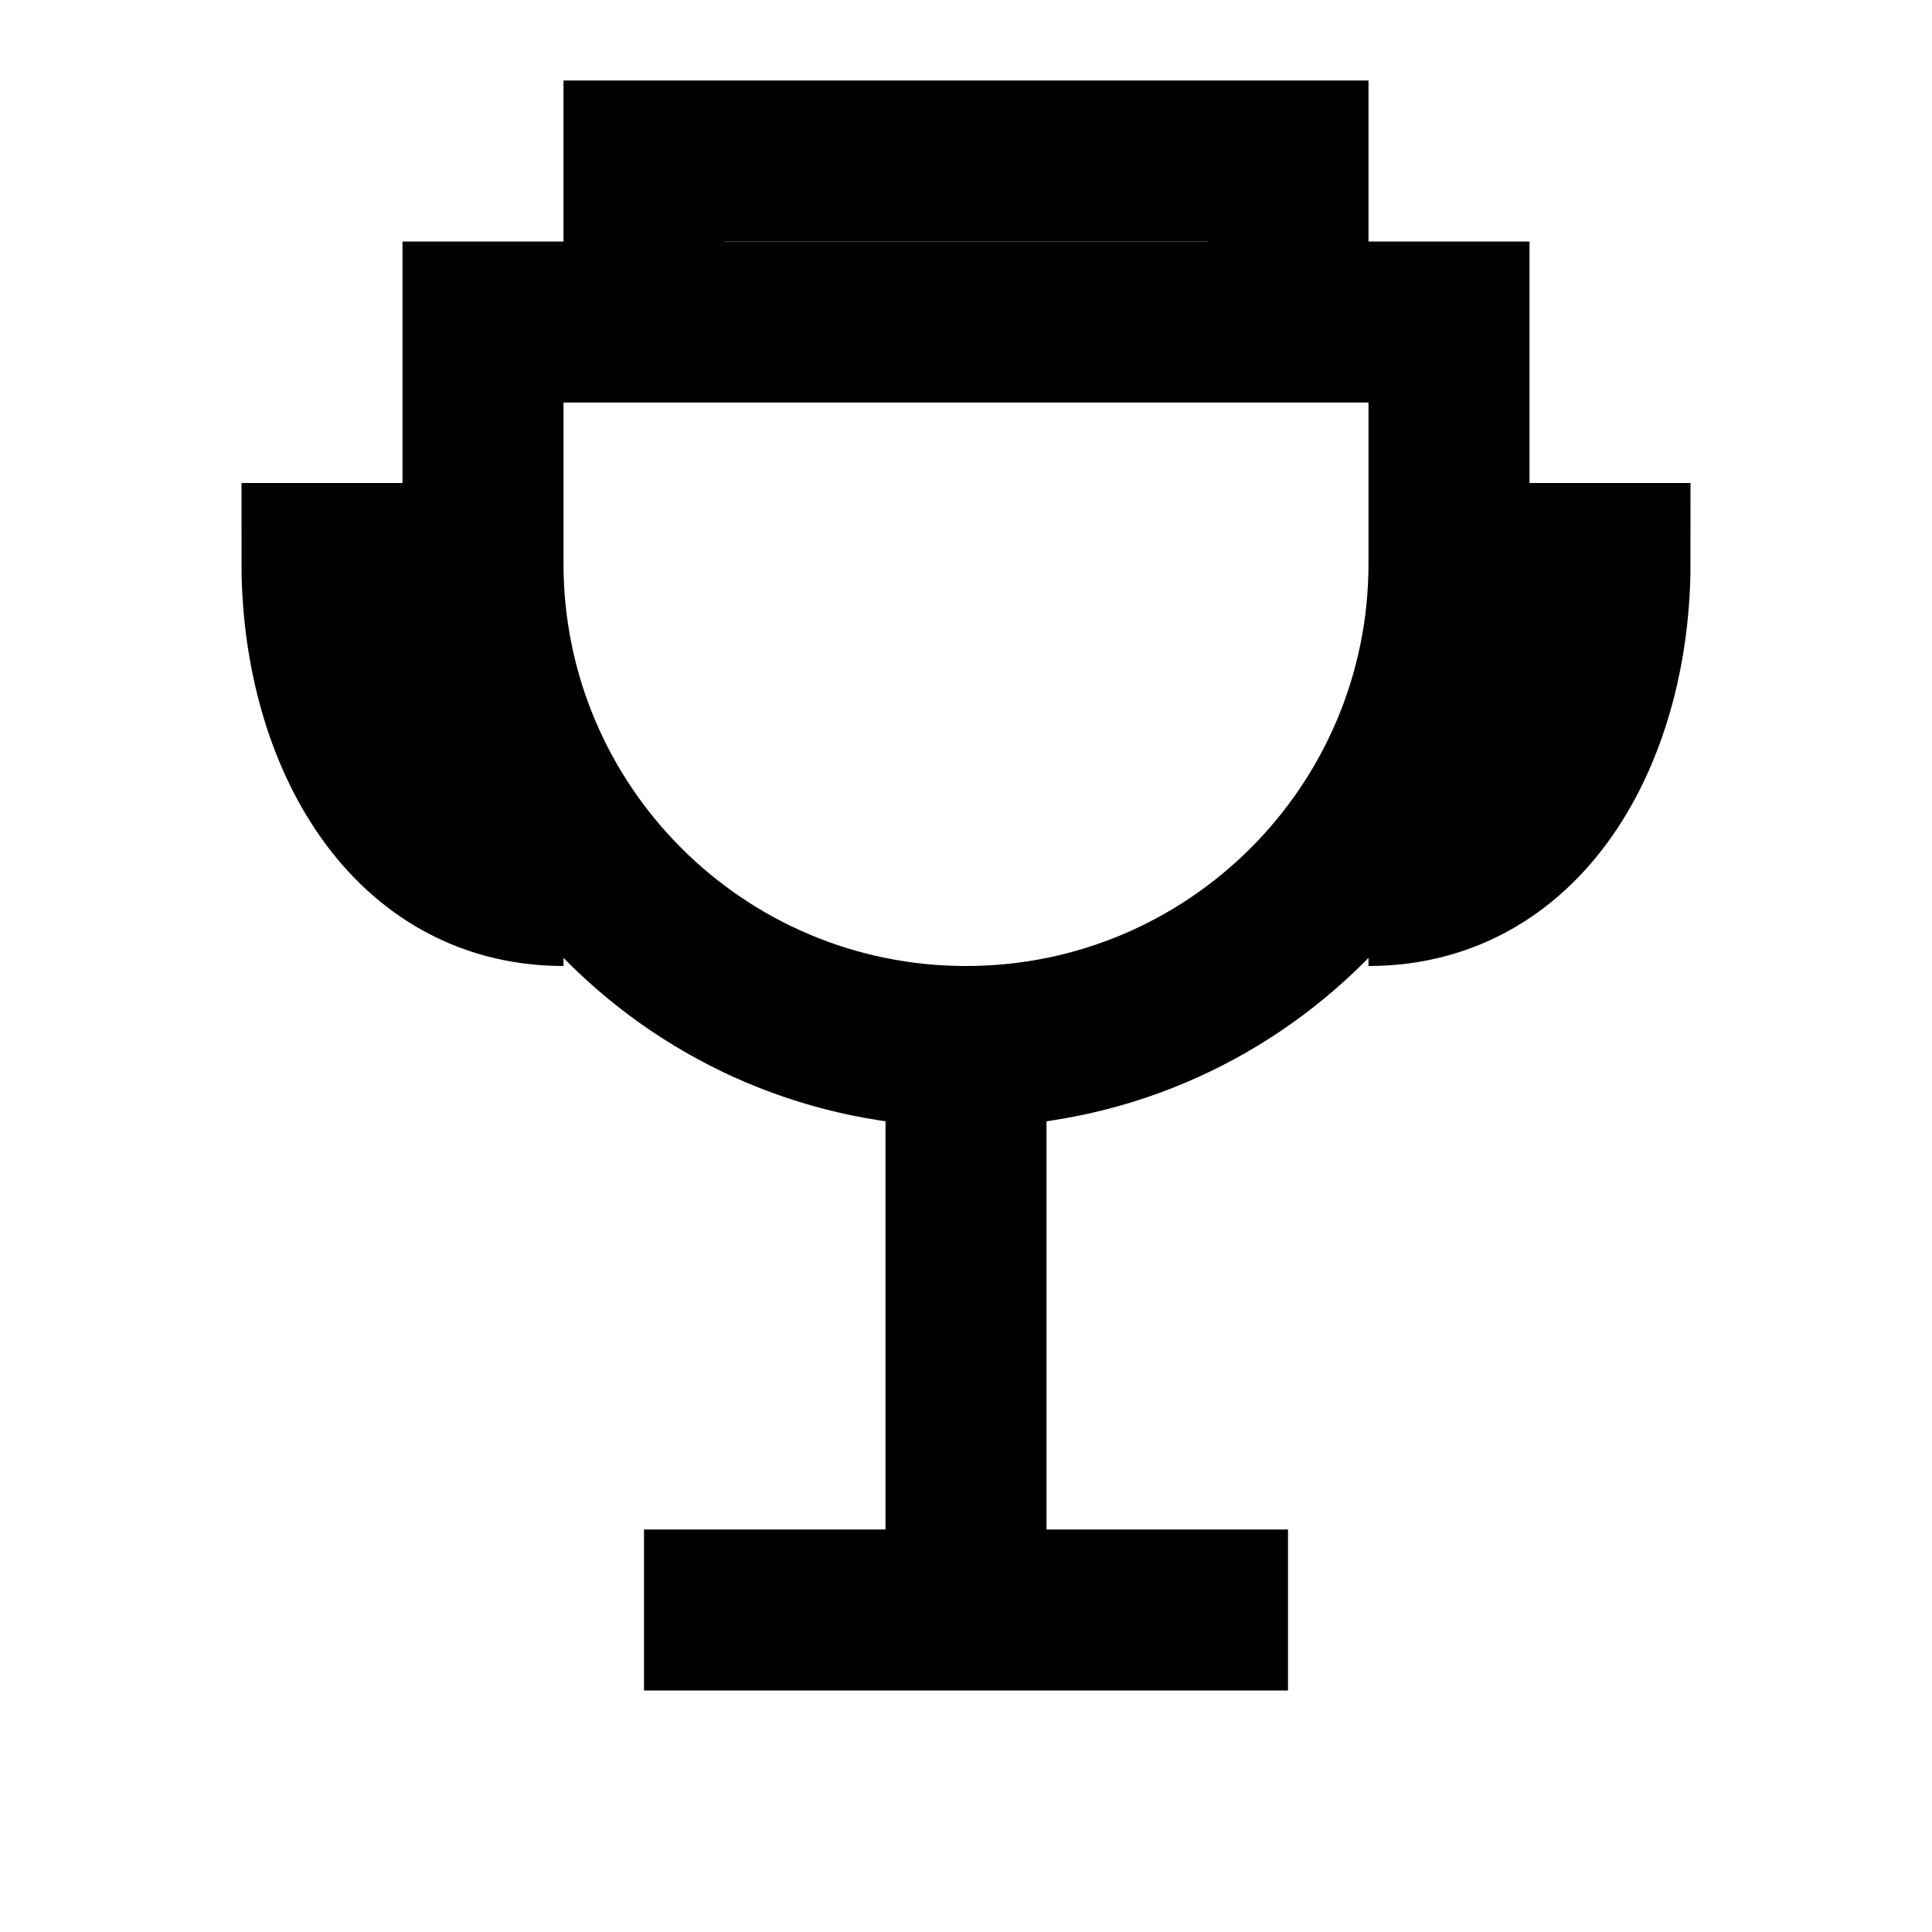
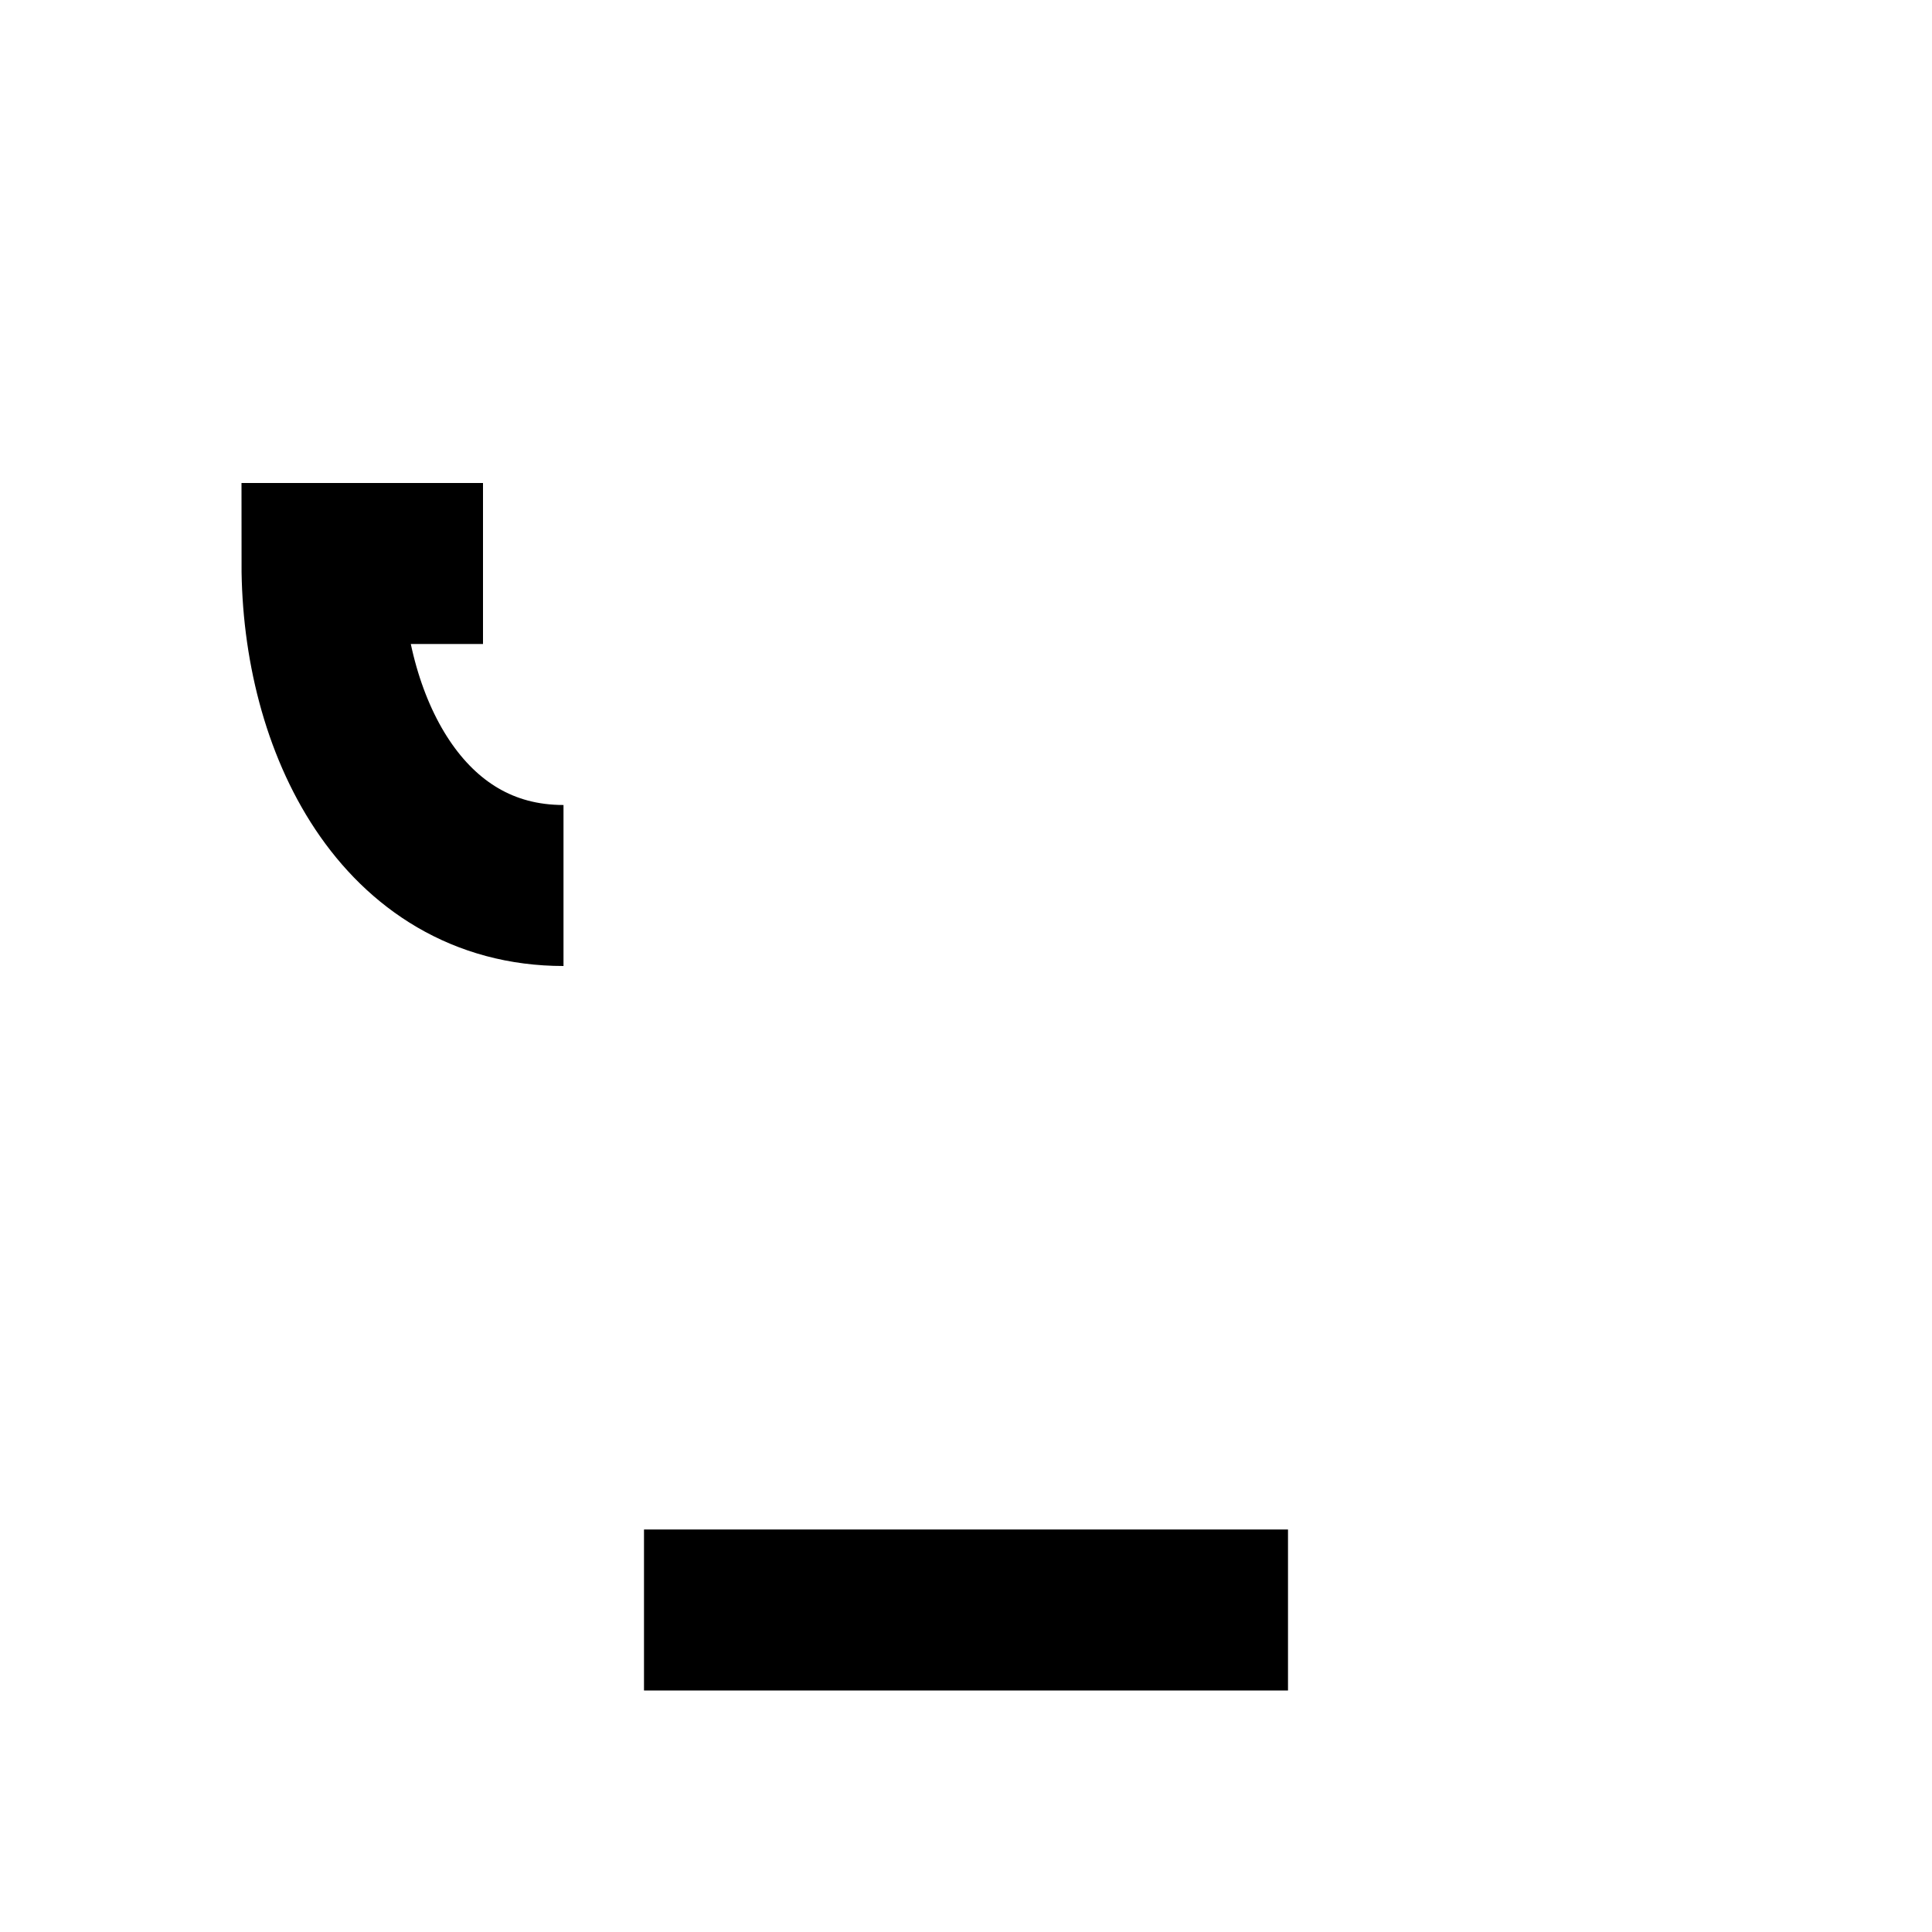
<svg xmlns="http://www.w3.org/2000/svg" width="48" height="48" viewBox="0 0 24 24" fill="none">
-   <path d="M6 4h12v3c0 3.314-2.686 6-6 6s-6-2.686-6-6V4z" stroke="currentColor" stroke-width="2" />
-   <path d="M8 4V2h8v2" stroke="currentColor" stroke-width="2" />
-   <path d="M12 13v7" stroke="currentColor" stroke-width="2" />
  <path d="M8 20h8" stroke="currentColor" stroke-width="2" />
  <path d="M6 7H4c0 2 1 4 3 4" stroke="currentColor" stroke-width="2" />
-   <path d="M18 7h2c0 2-1 4-3 4" stroke="currentColor" stroke-width="2" />
</svg>